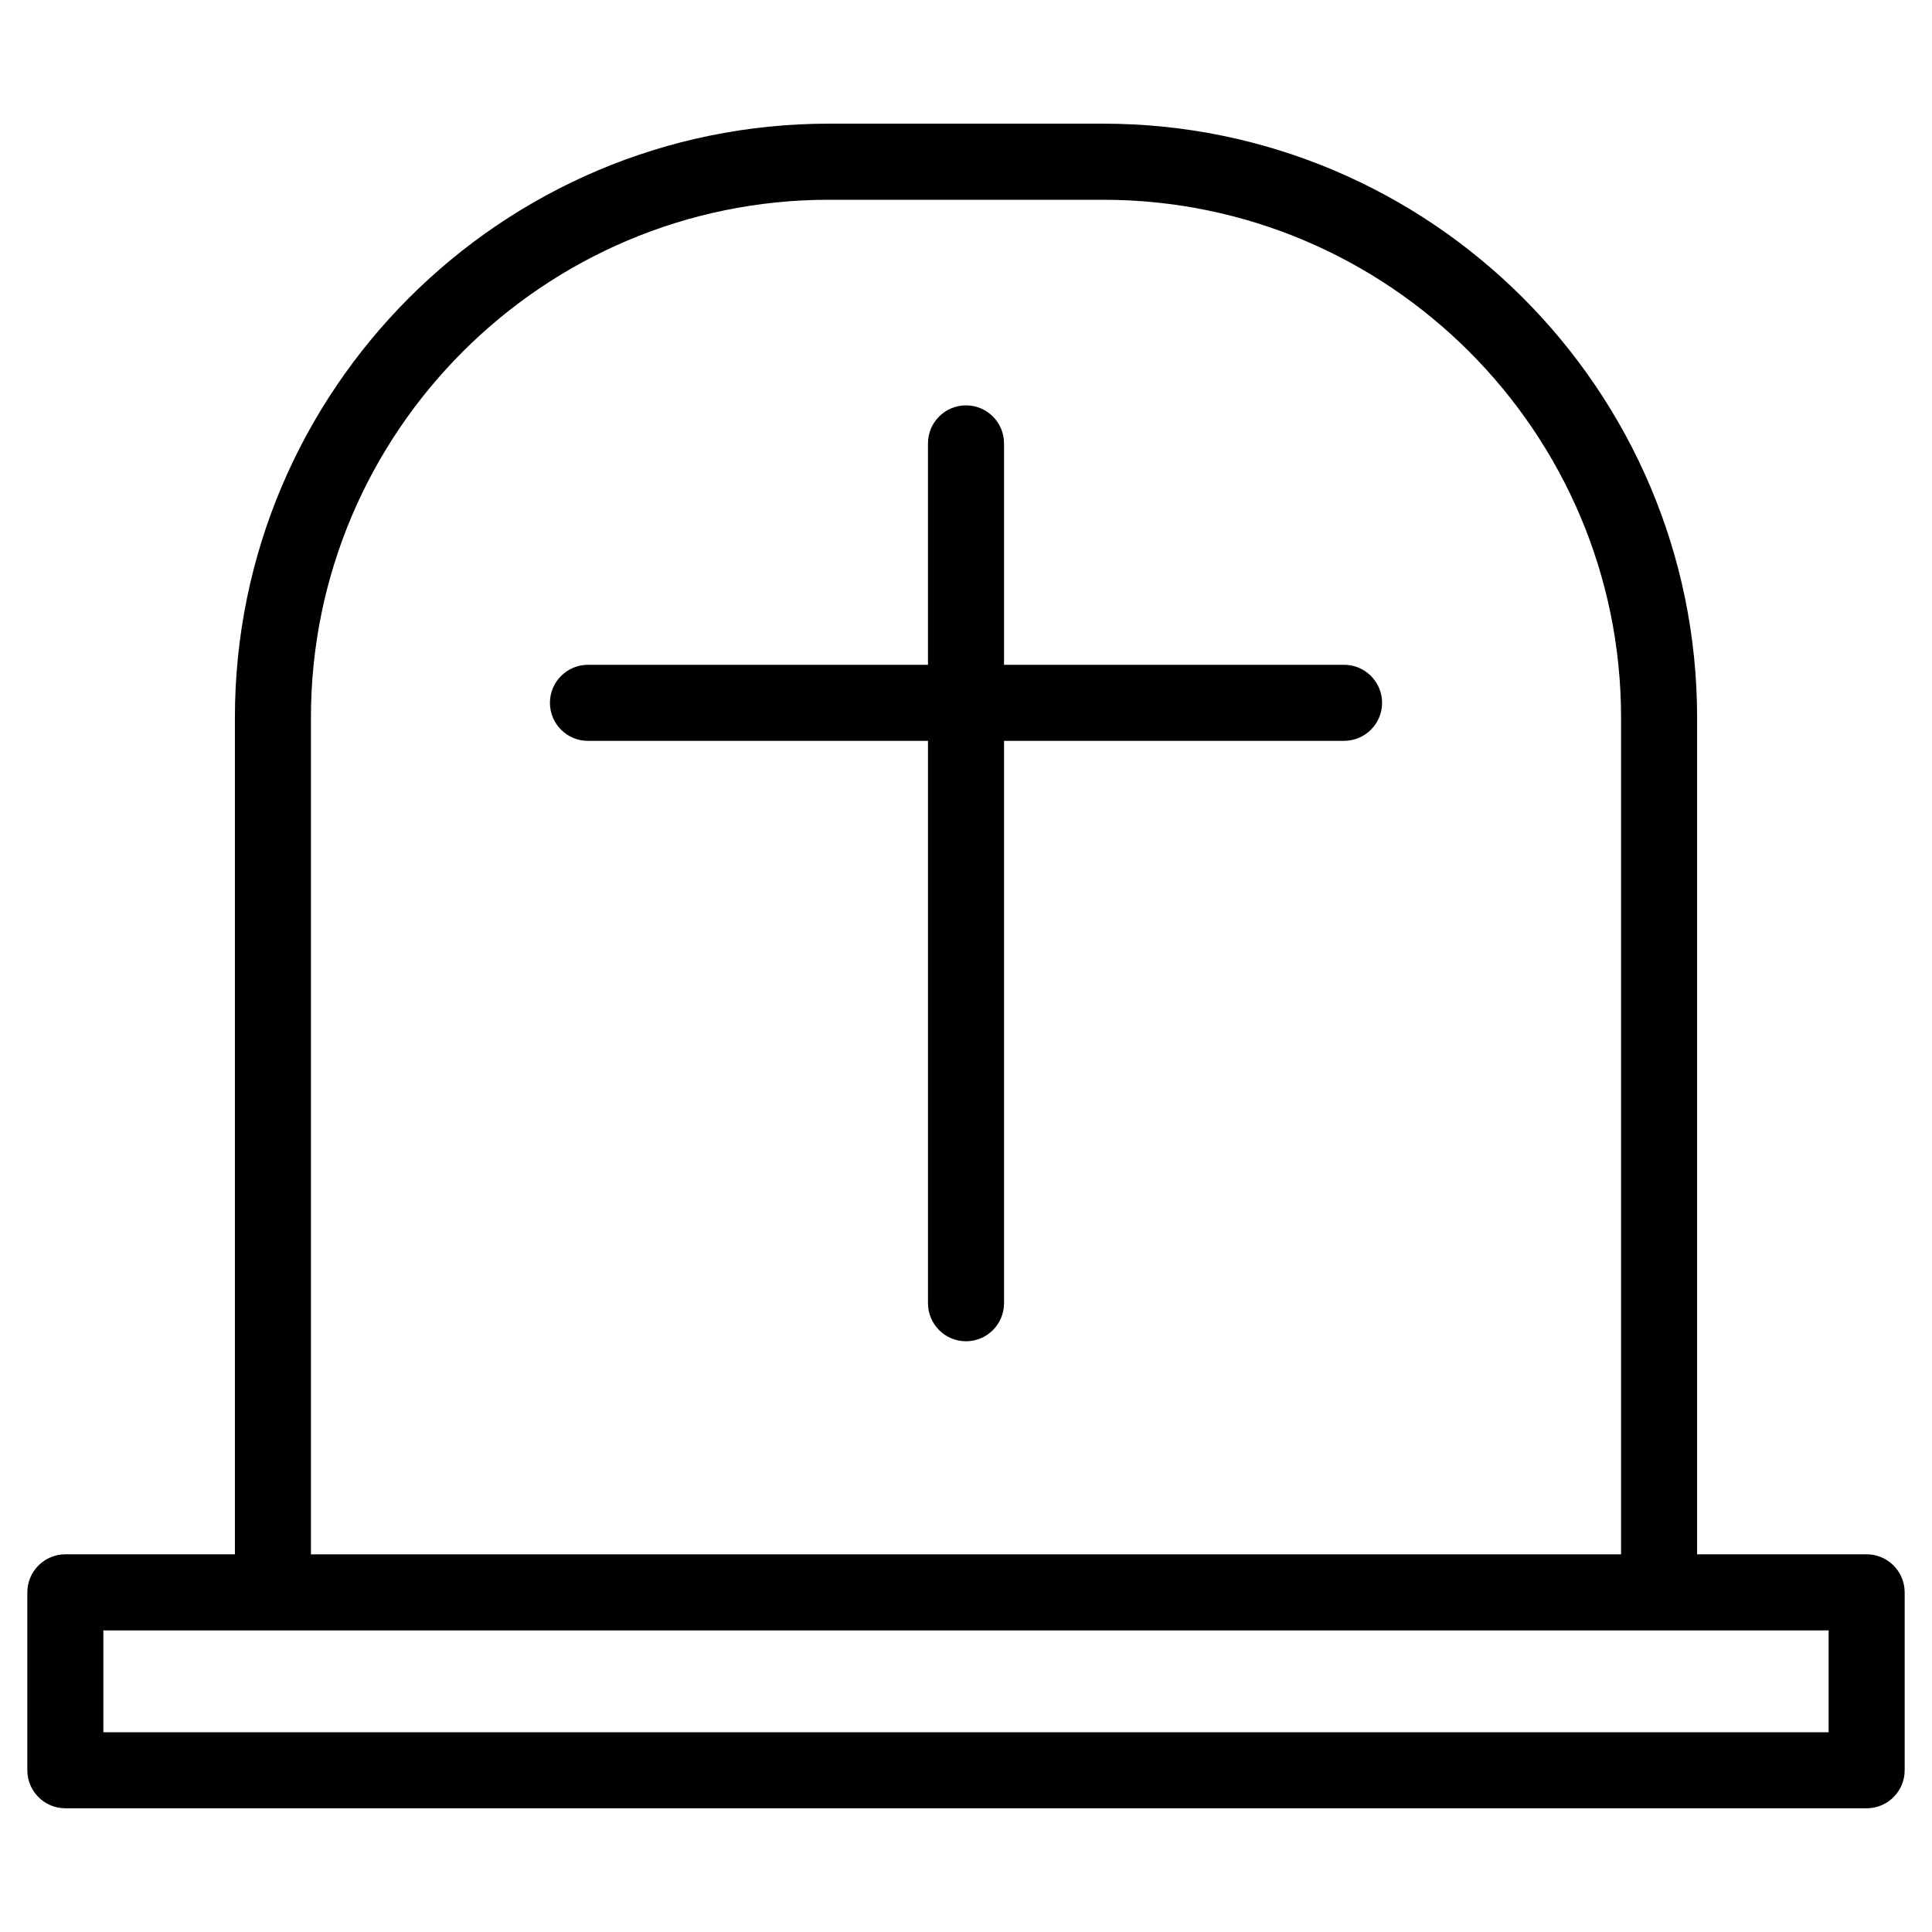
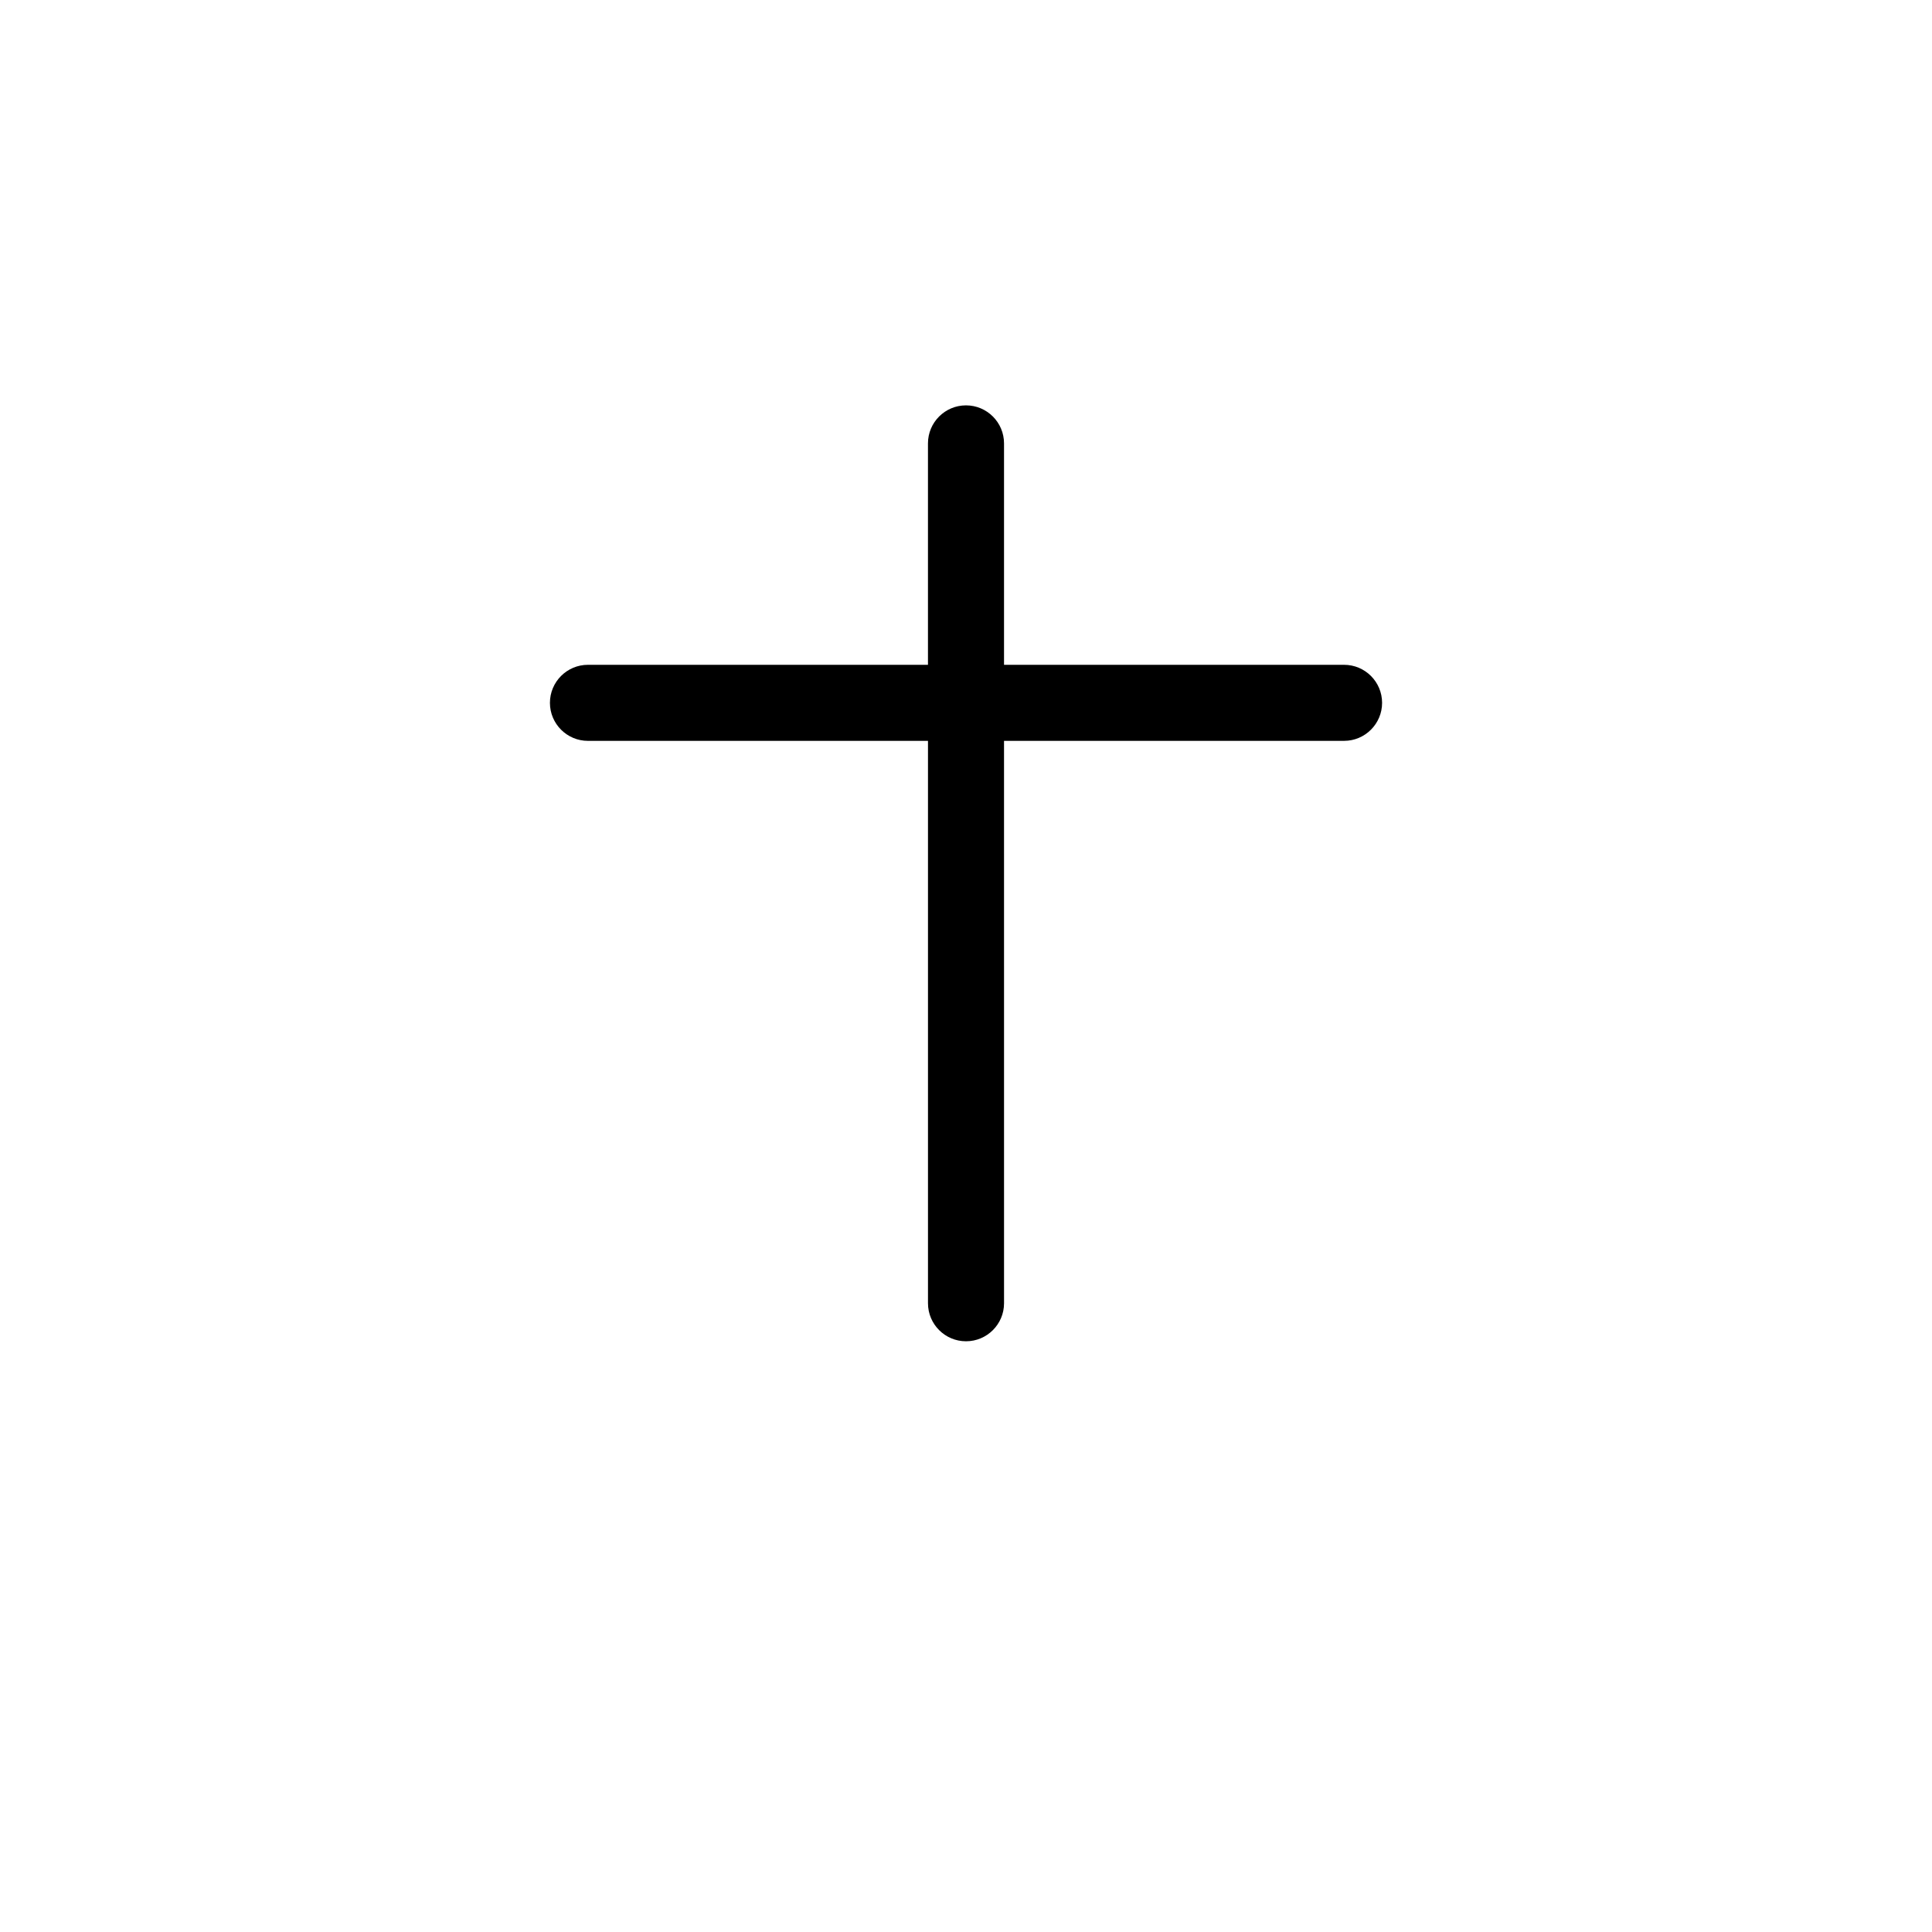
<svg xmlns="http://www.w3.org/2000/svg" fill="#000000" width="800px" height="800px" version="1.1" viewBox="144 144 512 512">
  <g>
-     <path d="m638.68 555.91h-44.93v-221.73c0-86.797-70.613-157.41-157.41-157.41h-72.68c-86.797 0-157.41 70.613-157.41 157.41v221.73h-44.93c-5.562 0-10.078 4.516-10.078 10.078v47.148c0 5.562 4.516 10.078 10.078 10.078h477.36c5.562 0 10.078-4.516 10.078-10.078v-47.148c-0.004-5.566-4.516-10.078-10.078-10.078zm-412.28-221.72c0-75.684 61.574-137.25 137.26-137.25h72.68c75.684 0 137.26 61.57 137.26 137.25v221.73h-347.2zm402.2 268.87h-457.21v-26.992h457.21z" />
    <path d="m500.19 320.18h-90.113v-58.676c0-5.562-4.516-10.078-10.078-10.078s-10.078 4.516-10.078 10.078v58.68l-90.105-0.004c-5.562 0-10.078 4.516-10.078 10.078s4.516 10.078 10.078 10.078l90.109-0.004v149.04c0 5.562 4.516 10.078 10.078 10.078s10.078-4.516 10.078-10.078l-0.004-149.04h90.113c5.562 0 10.078-4.516 10.078-10.078-0.004-5.559-4.516-10.074-10.078-10.074z" />
  </g>
</svg>